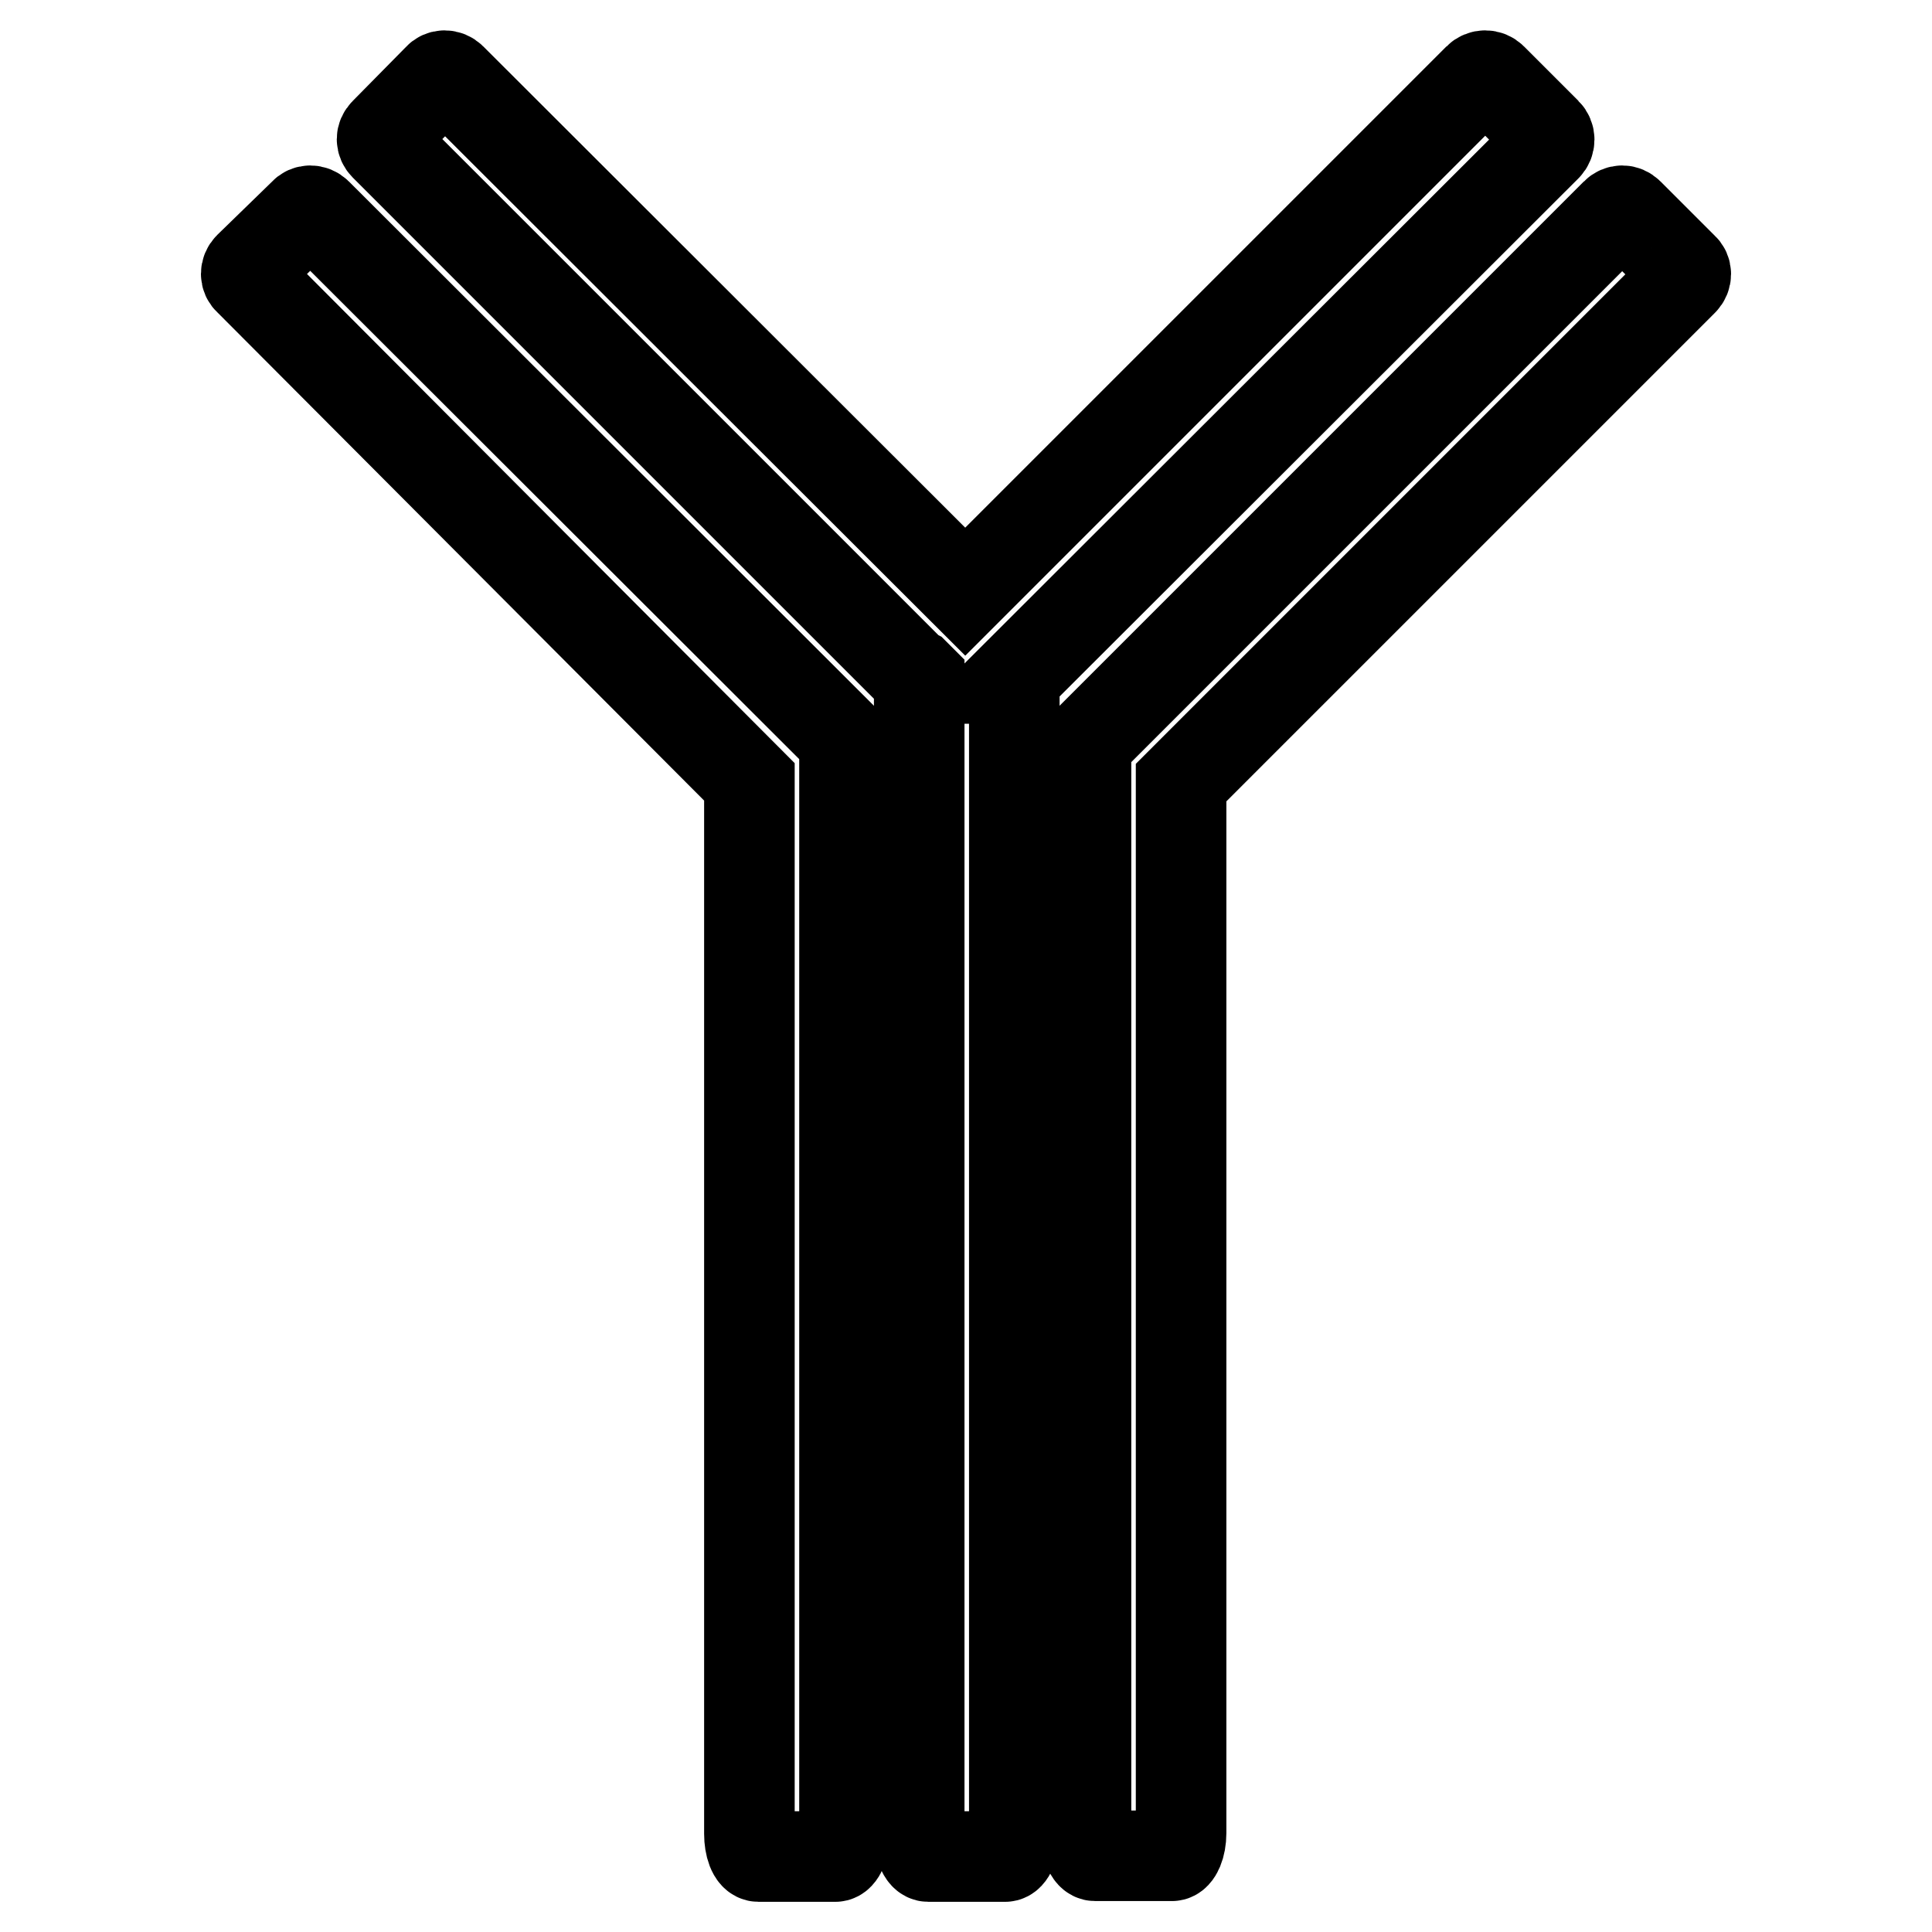
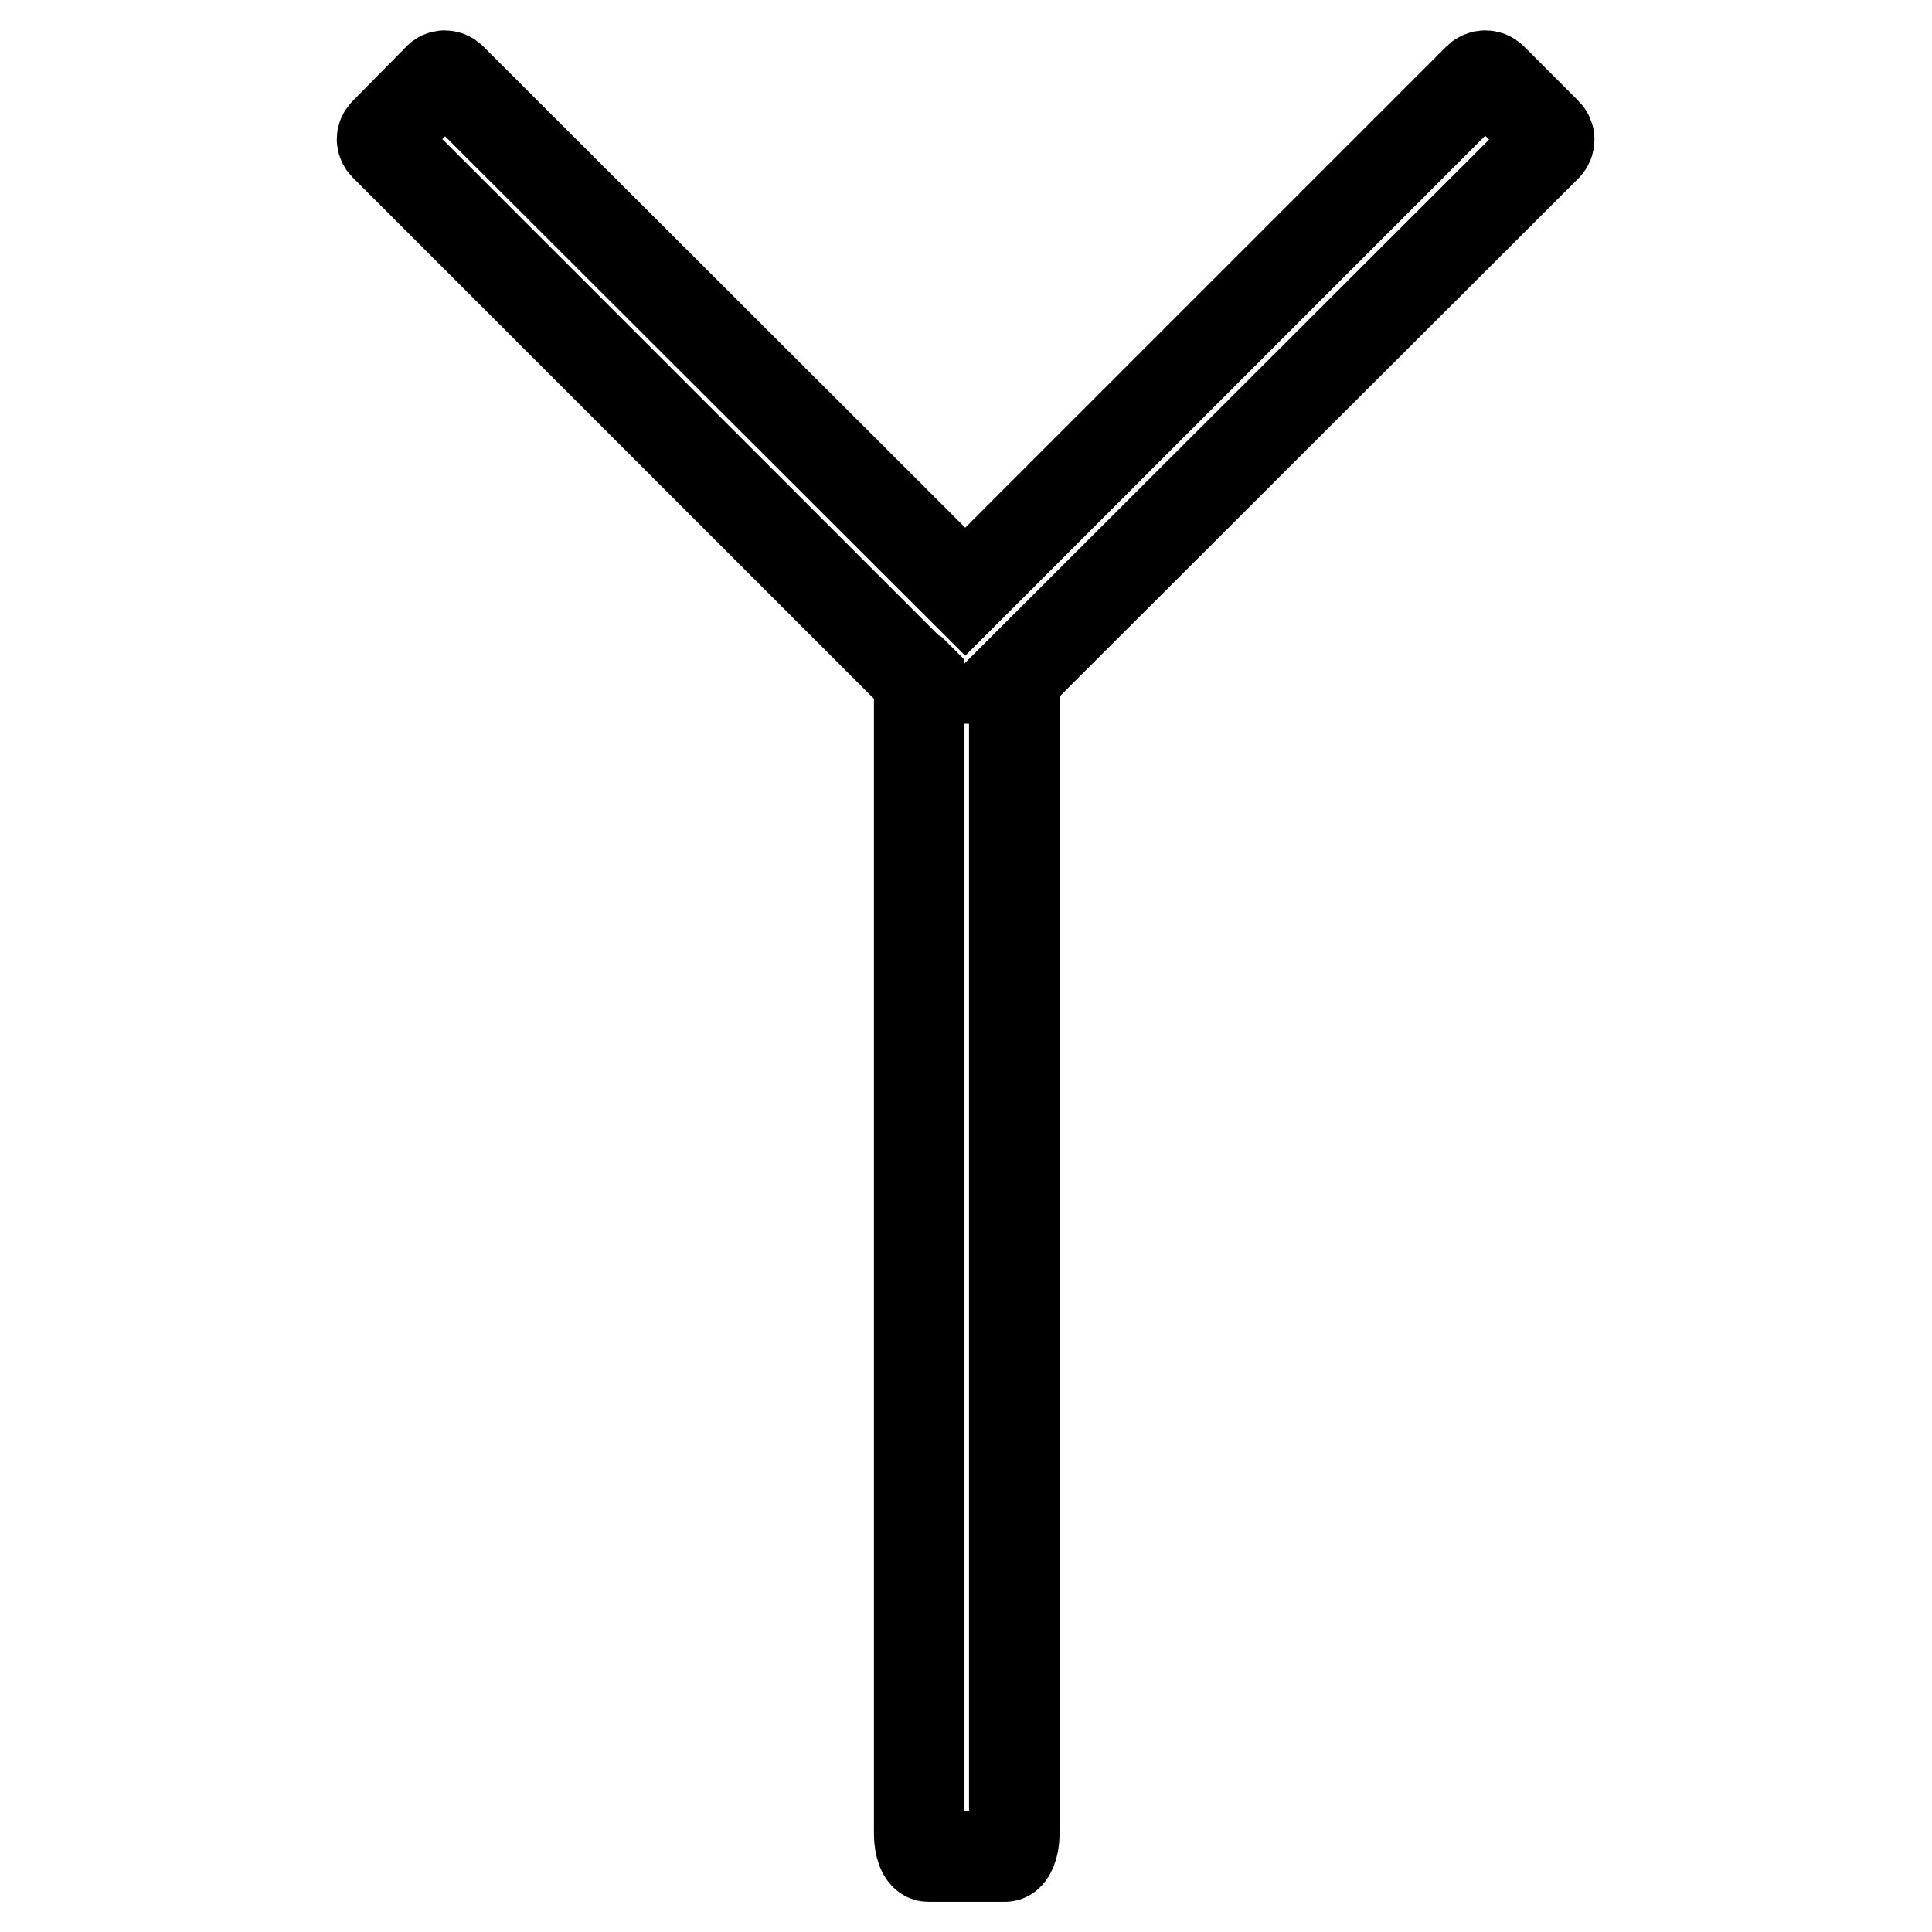
<svg xmlns="http://www.w3.org/2000/svg" version="1.1" x="0px" y="0px" viewBox="0 0 256 256" enable-background="new 0 0 256 256" xml:space="preserve">
  <g>
-     <path stroke-width="12" fill-opacity="0" stroke="#000000" d="M111.8,98L42,28.3c-0.5-0.5-1.3-0.5-1.7,0L33,35.4c-0.5,0.5-0.5,1.3,0,1.7l66.3,66.5V243c0,1.6,0.5,3,1.2,3 h10.2c0.6,0,1.2-1.3,1.2-3V98.9c0-0.3-0.1-0.6-0.3-0.9H111.8z M215.8,28.3c-0.5-0.5-1.2-0.5-1.7,0l-69.8,69.8 c-0.3,0.2-0.4,0.6-0.4,0.9v143.9c0,1.6,0.5,3,1.2,3h10.2c0.6,0,1.2-1.3,1.2-3V103.7L223,37.2c0.5-0.5,0.5-1.3,0-1.7L215.8,28.3z" />
    <path stroke-width="12" fill-opacity="0" stroke="#000000" d="M134.3,89.9l70.6-70.5c0.5-0.5,0.5-1.3,0-1.8l-7.2-7.2c-0.5-0.5-1.3-0.5-1.8,0l-68,68L59.8,10.4 c-0.5-0.5-1.3-0.5-1.7,0l-7.1,7.2c-0.5,0.5-0.5,1.2,0,1.7l69.8,69.8l0.4,0.2l0.6,0.6V243c0,1.6,0.5,3,1.2,3h10.2 c0.6,0,1.2-1.3,1.2-3v-42.6V89.9z" />
  </g>
</svg>